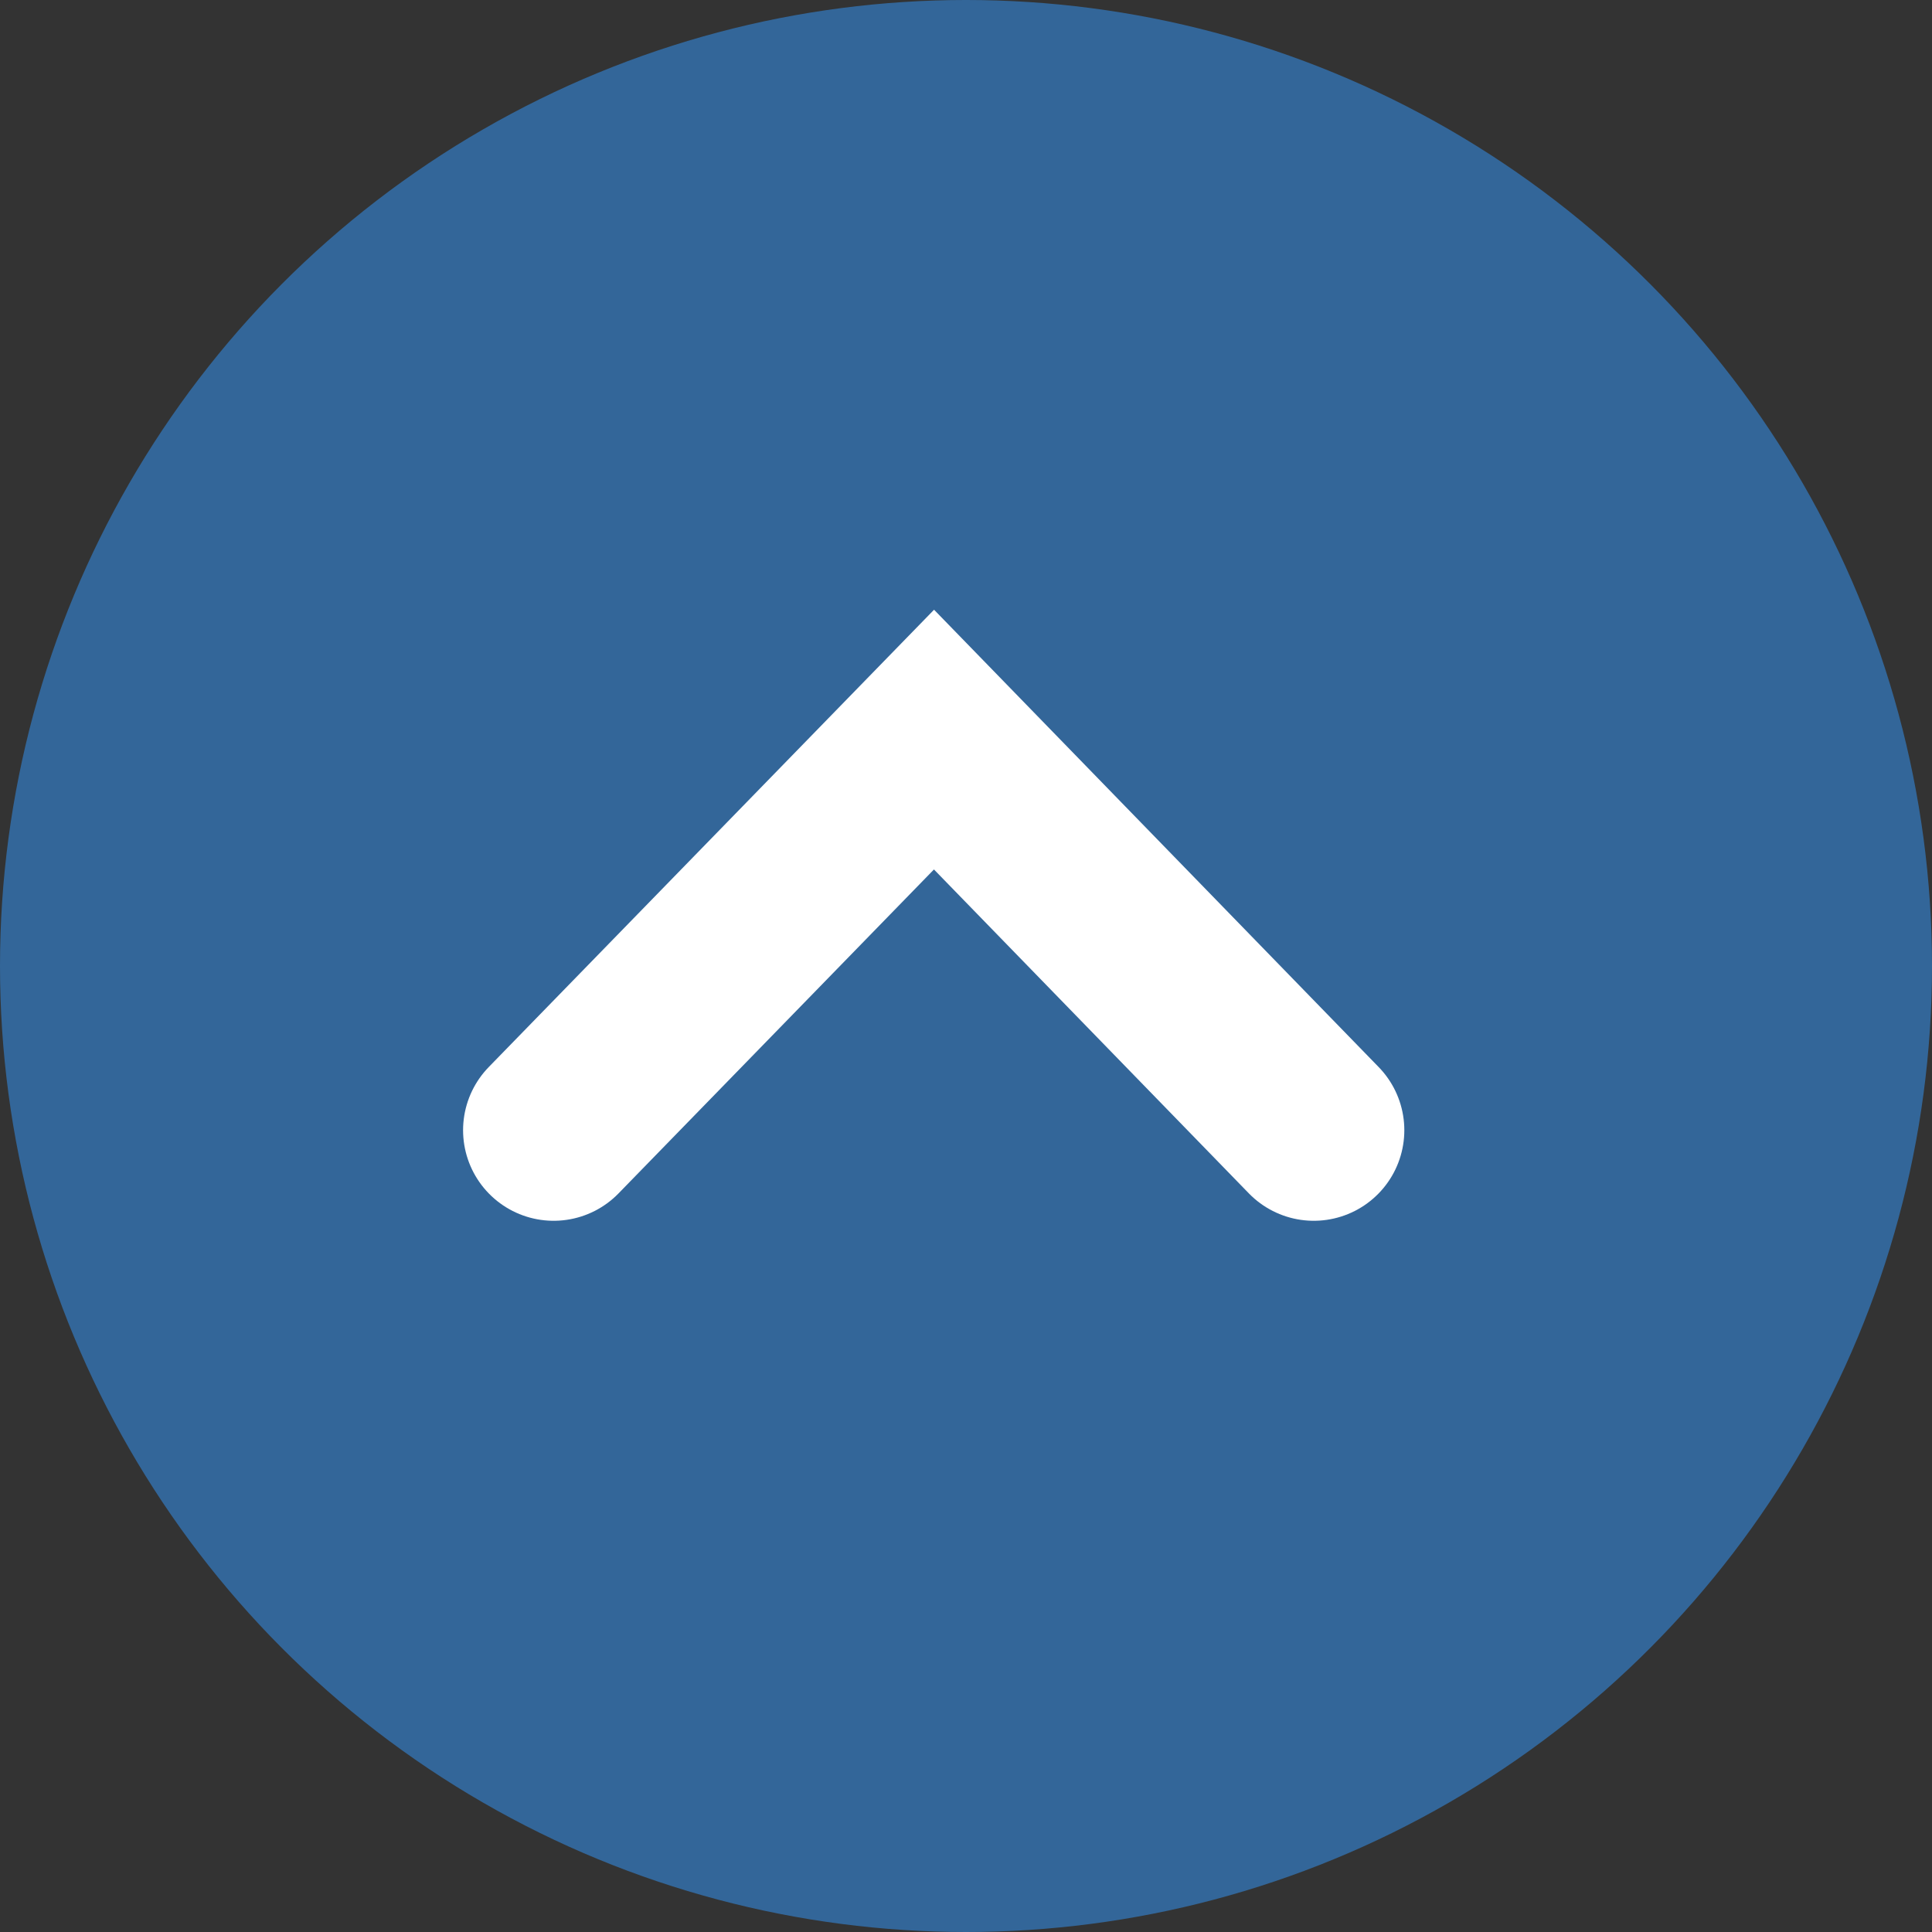
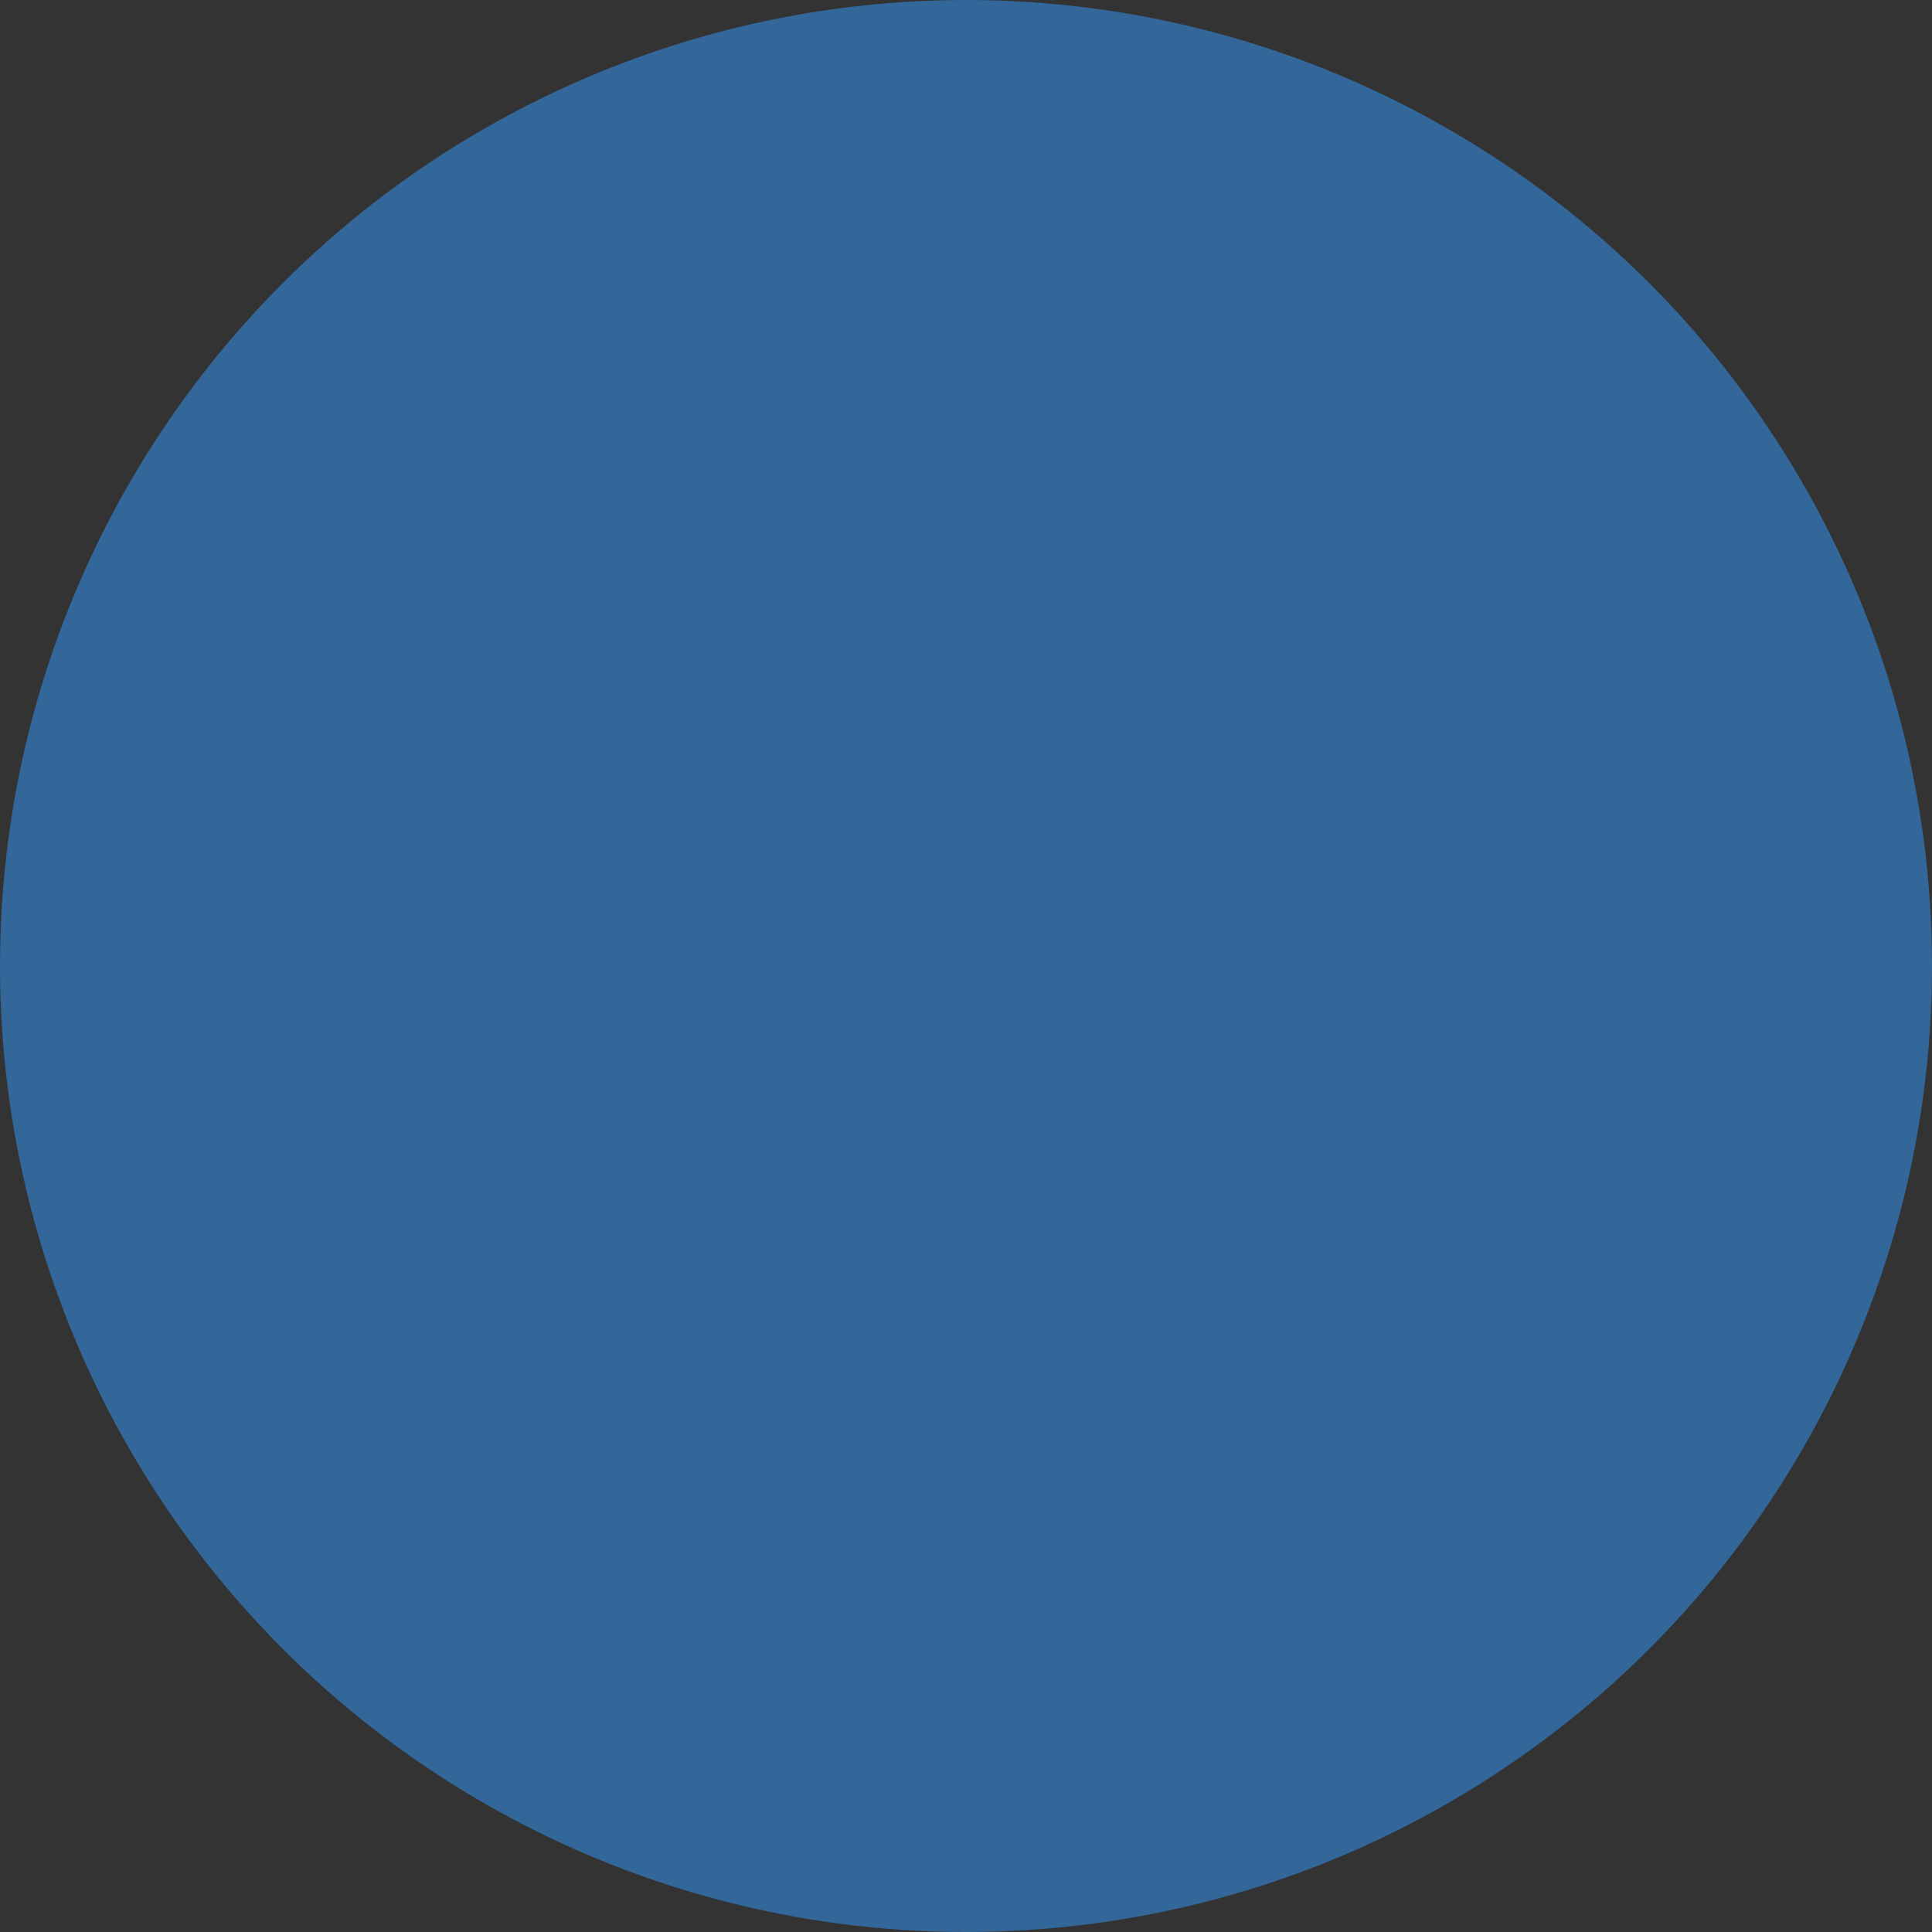
<svg xmlns="http://www.w3.org/2000/svg" width="32" height="32">
  <rect width="100%" height="100%" fill="#333333" stroke="none" />
  <g fill="#369">
    <circle r="16" cy="16" cx="16" fill-rule="evenodd" />
-     <path d="m9.17 18.72 6.3-6.47 6.29 6.47" stroke="#fff" stroke-width="3" stroke-linecap="round" />
  </g>
</svg>